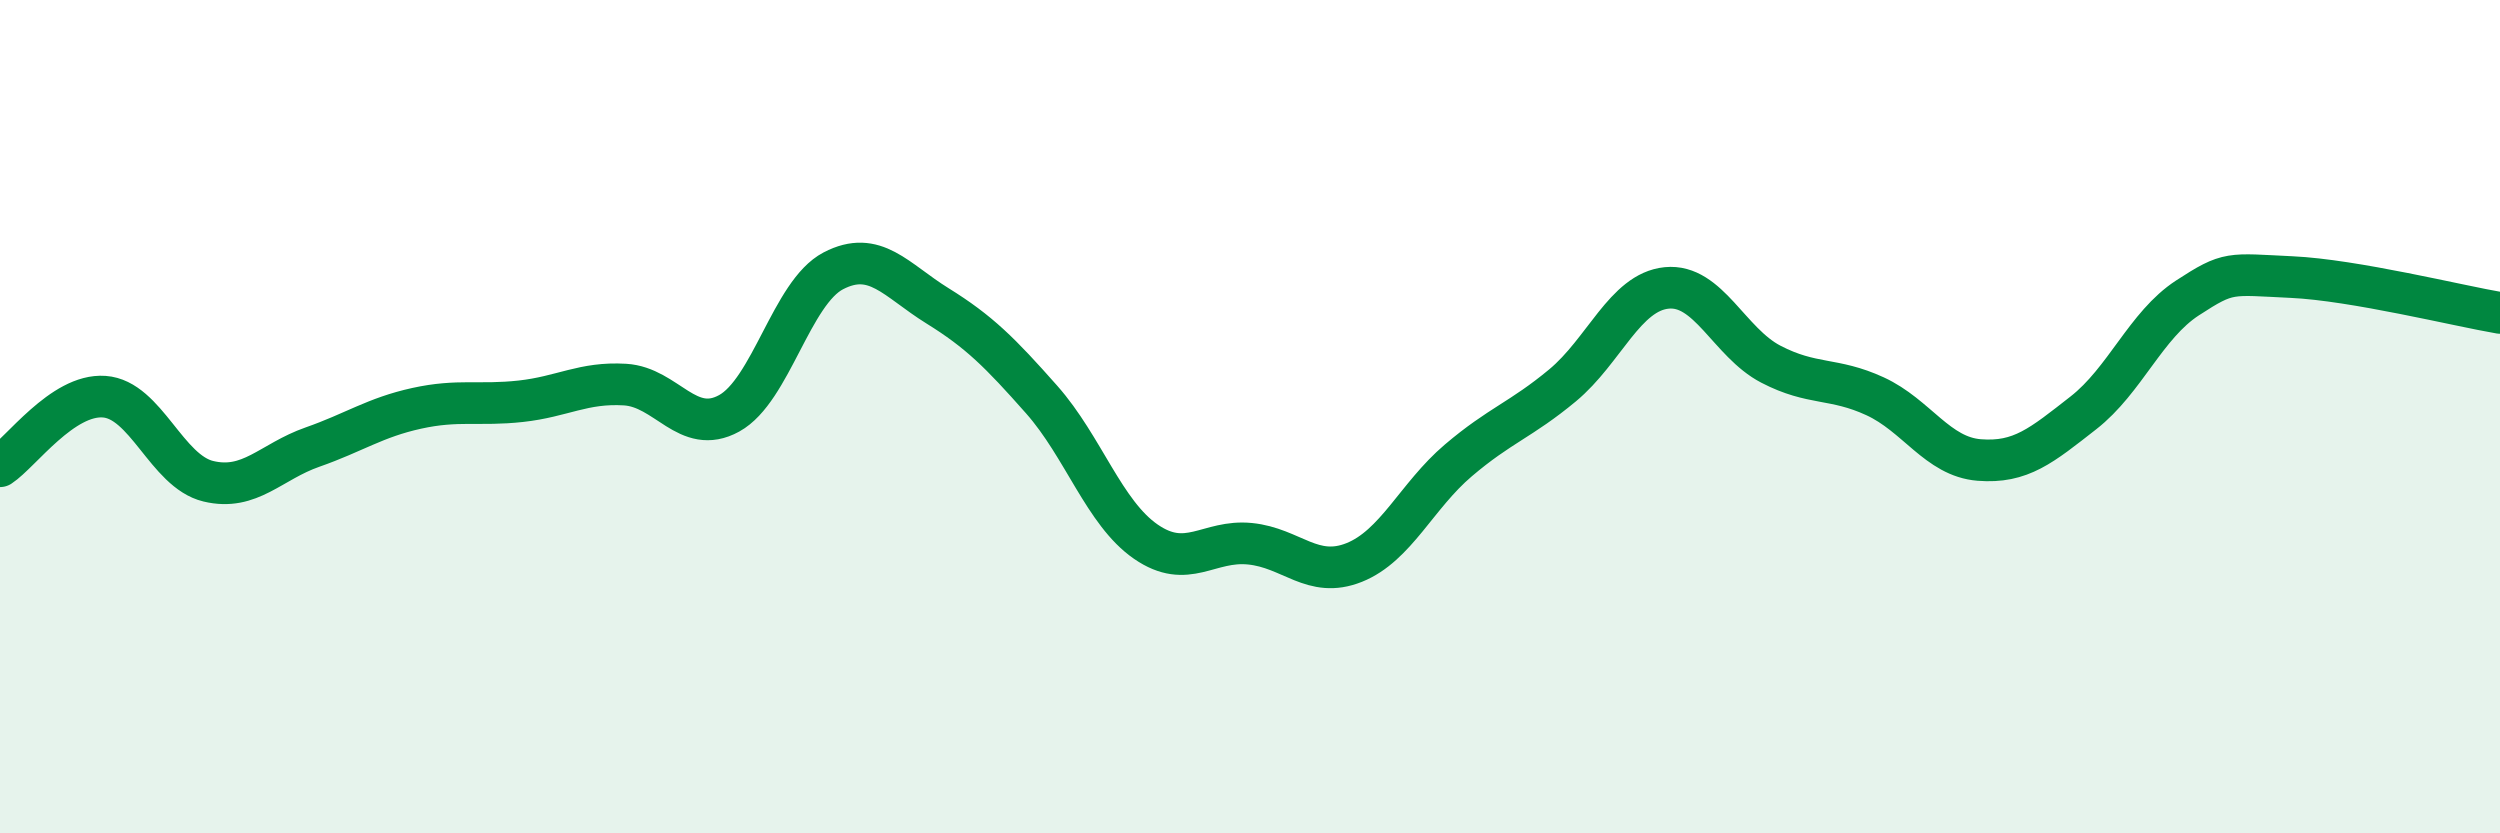
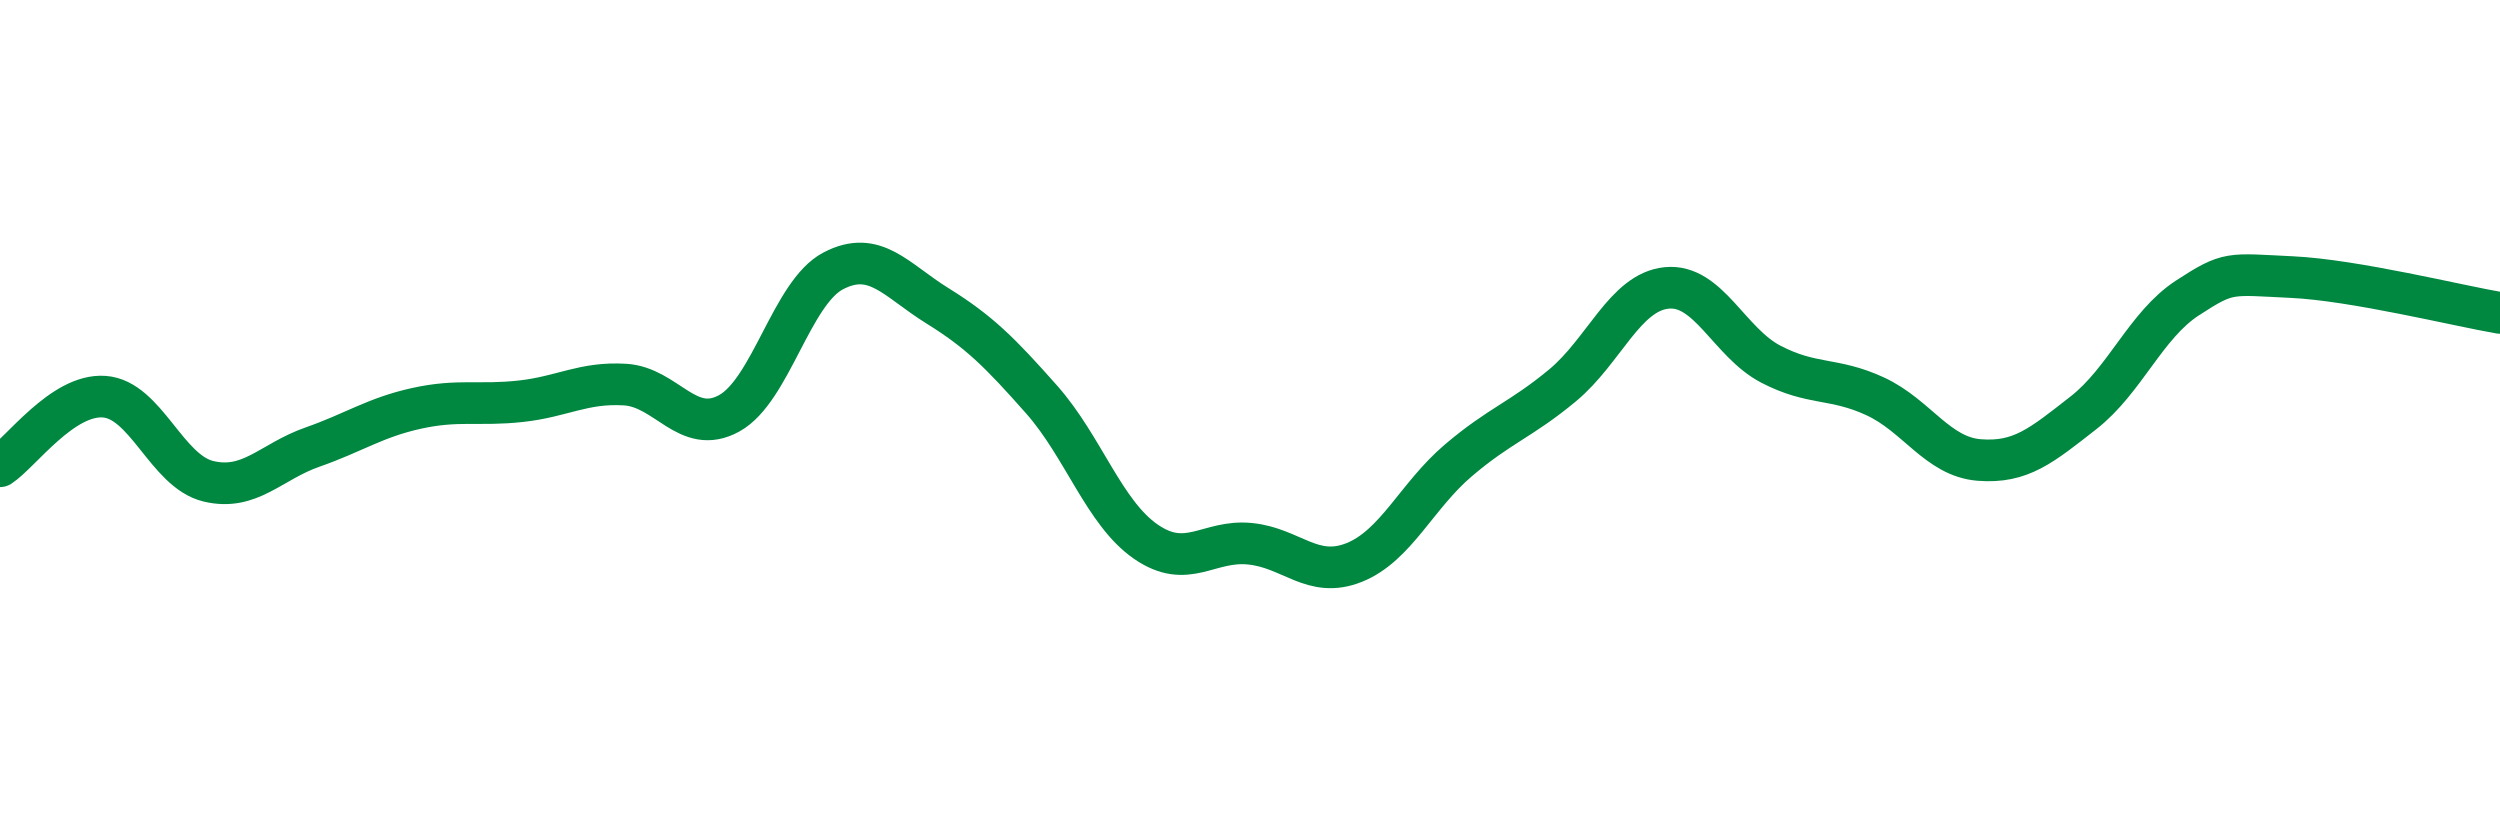
<svg xmlns="http://www.w3.org/2000/svg" width="60" height="20" viewBox="0 0 60 20">
-   <path d="M 0,11.19 C 0.5,10.86 1.5,9.45 2.5,9.52 C 3.5,9.59 4,11.31 5,11.55 C 6,11.79 6.5,11.08 7.5,10.73 C 8.5,10.38 9,10.02 10,9.8 C 11,9.58 11.5,9.74 12.5,9.63 C 13.5,9.52 14,9.17 15,9.23 C 16,9.29 16.5,10.47 17.5,9.92 C 18.5,9.37 19,7.02 20,6.5 C 21,5.98 21.5,6.72 22.5,7.34 C 23.5,7.96 24,8.46 25,9.59 C 26,10.72 26.5,12.31 27.5,13 C 28.5,13.69 29,12.95 30,13.05 C 31,13.15 31.5,13.9 32.5,13.5 C 33.5,13.1 34,11.9 35,11.05 C 36,10.2 36.5,10.08 37.5,9.25 C 38.5,8.42 39,7.01 40,6.91 C 41,6.81 41.5,8.22 42.5,8.74 C 43.5,9.26 44,9.05 45,9.51 C 46,9.97 46.5,10.96 47.5,11.04 C 48.5,11.12 49,10.69 50,9.91 C 51,9.13 51.5,7.8 52.5,7.15 C 53.5,6.5 53.5,6.58 55,6.65 C 56.5,6.72 59,7.34 60,7.51L60 20L0 20Z" fill="#008740" opacity="0.1" stroke-linecap="round" stroke-linejoin="round" />
  <path d="M 0,11.19 C 0.5,10.86 1.5,9.45 2.5,9.52 C 3.5,9.59 4,11.31 5,11.55 C 6,11.79 6.5,11.08 7.5,10.73 C 8.5,10.38 9,10.02 10,9.8 C 11,9.58 11.5,9.74 12.5,9.63 C 13.5,9.52 14,9.17 15,9.23 C 16,9.29 16.5,10.47 17.5,9.92 C 18.5,9.37 19,7.02 20,6.5 C 21,5.98 21.5,6.72 22.5,7.34 C 23.5,7.96 24,8.46 25,9.59 C 26,10.72 26.5,12.31 27.5,13 C 28.5,13.69 29,12.95 30,13.05 C 31,13.15 31.5,13.9 32.5,13.5 C 33.5,13.1 34,11.9 35,11.05 C 36,10.2 36.5,10.08 37.5,9.25 C 38.5,8.42 39,7.01 40,6.91 C 41,6.81 41.5,8.22 42.5,8.74 C 43.5,9.26 44,9.05 45,9.51 C 46,9.97 46.5,10.96 47.5,11.04 C 48.5,11.12 49,10.69 50,9.91 C 51,9.13 51.5,7.8 52.5,7.15 C 53.5,6.5 53.5,6.58 55,6.65 C 56.5,6.72 59,7.34 60,7.51" stroke="#008740" stroke-width="1" fill="none" stroke-linecap="round" stroke-linejoin="round" />
</svg>